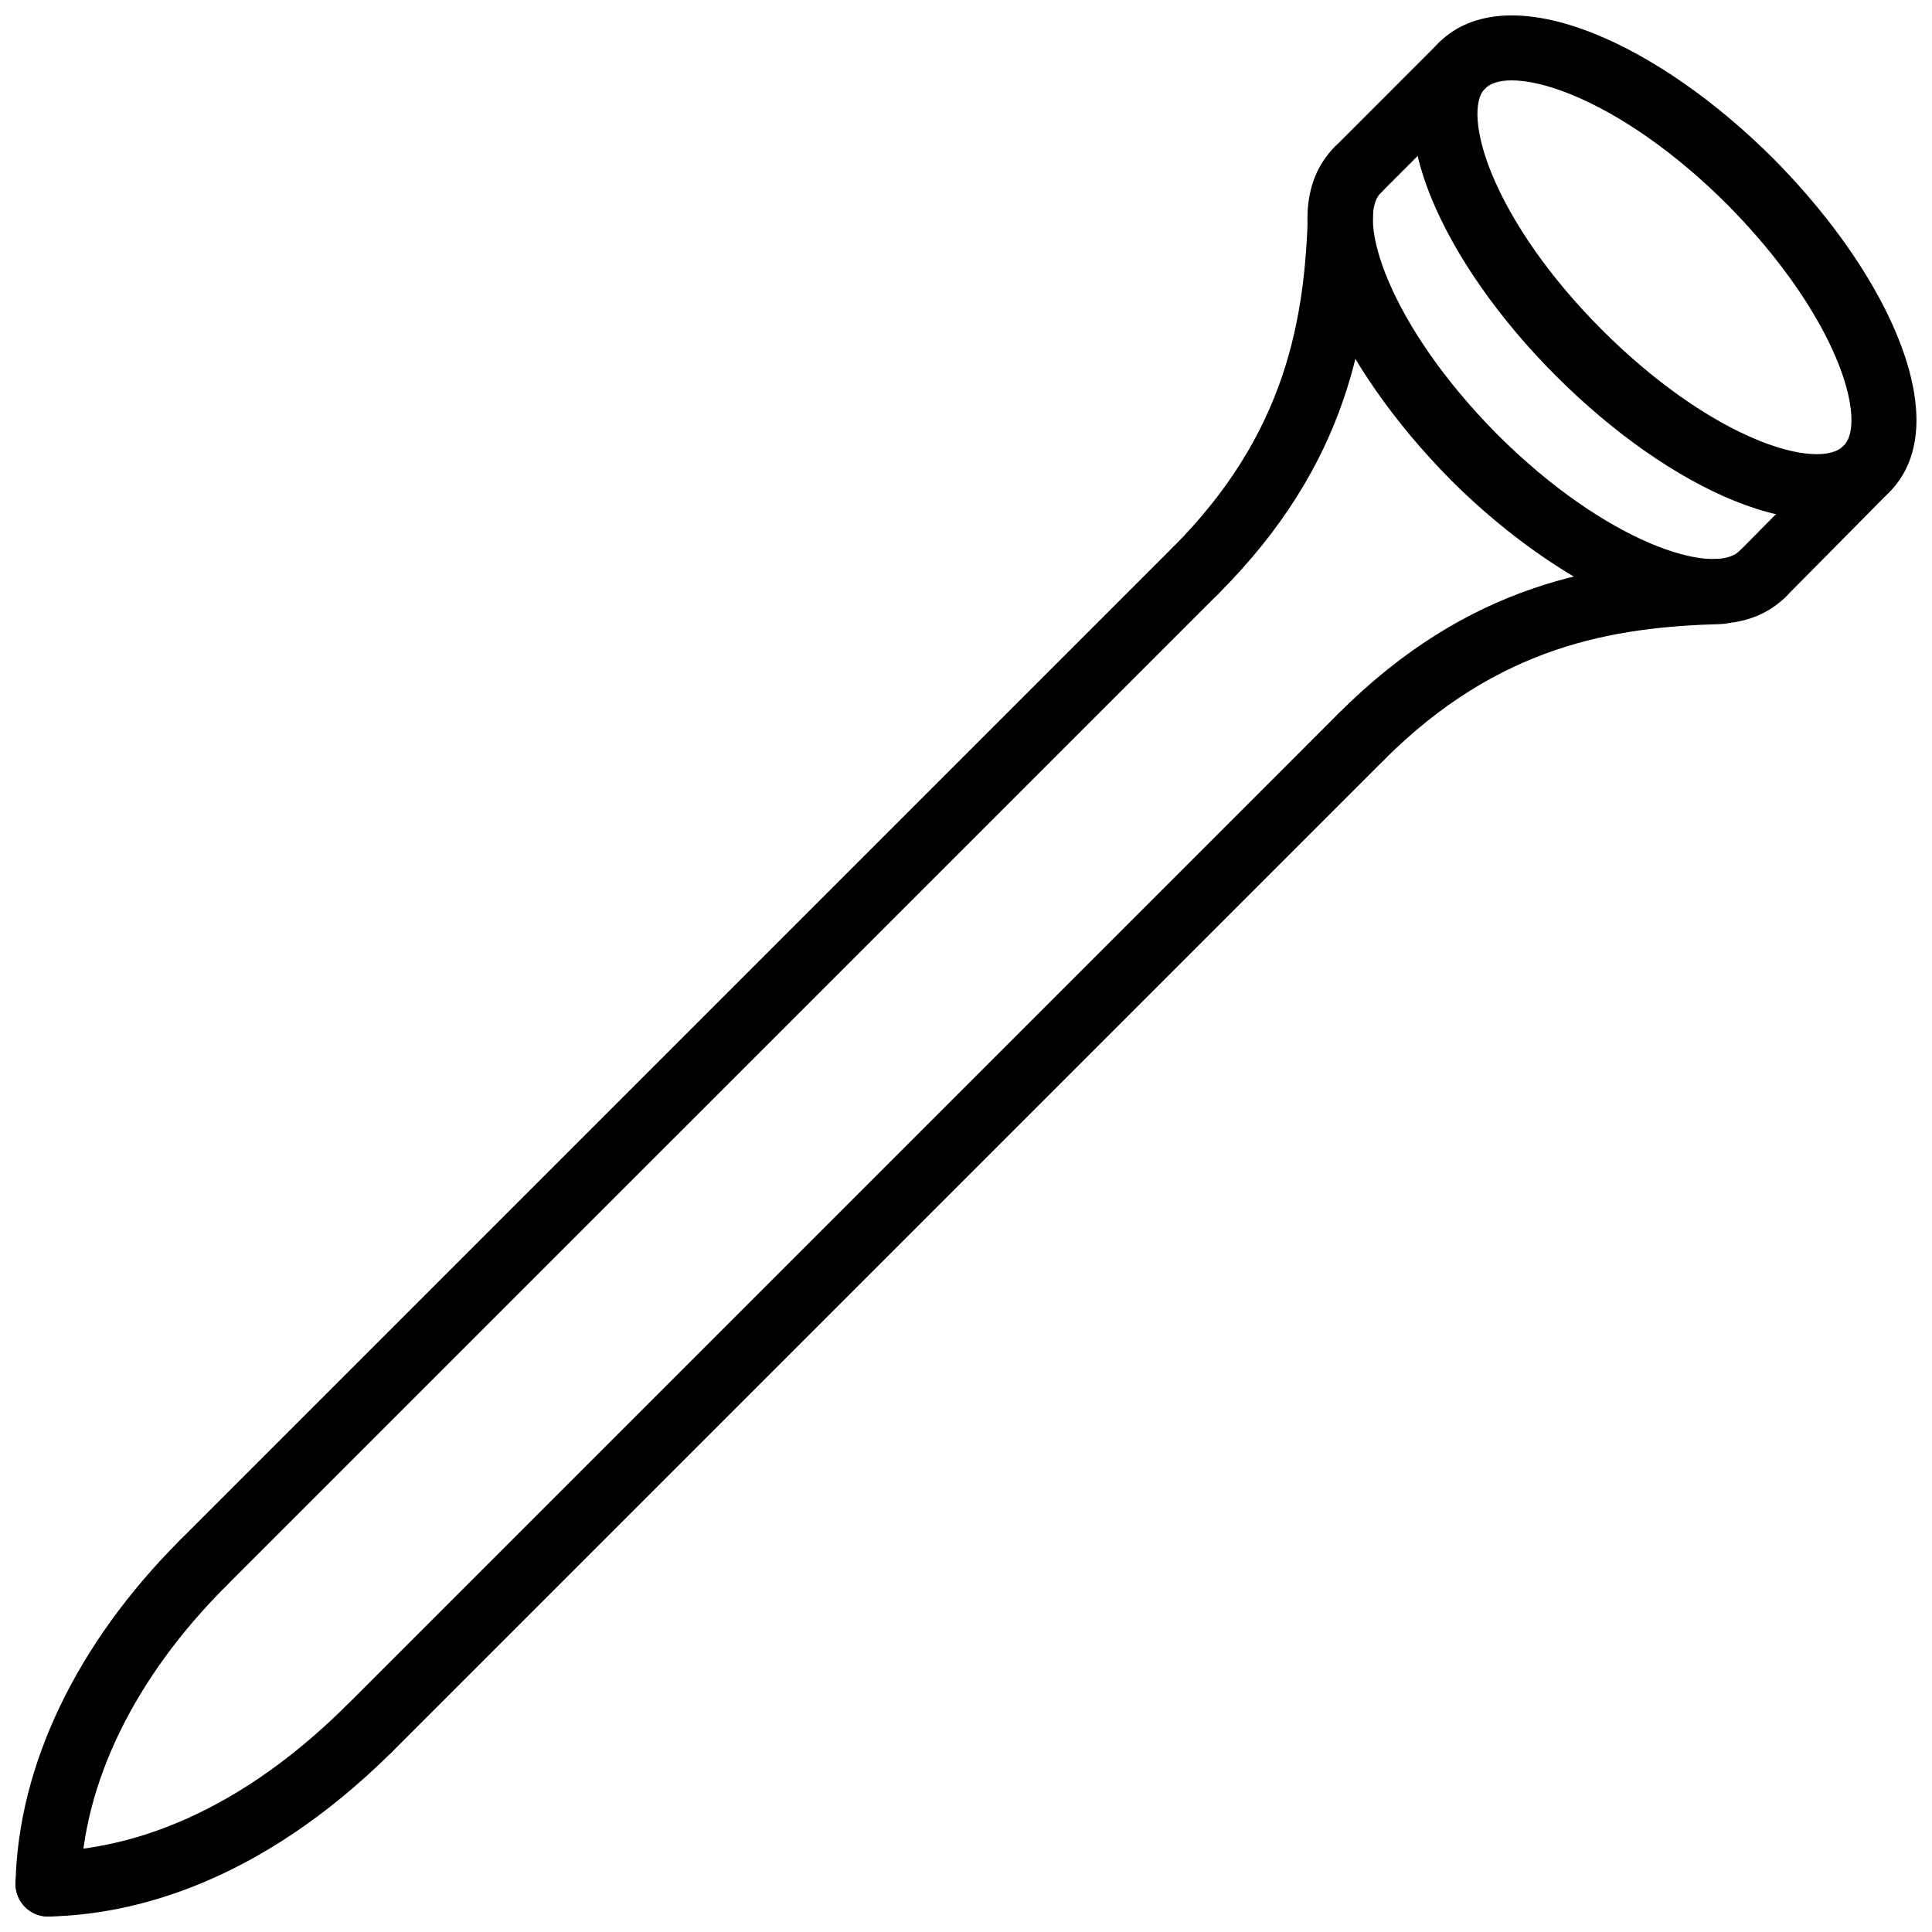
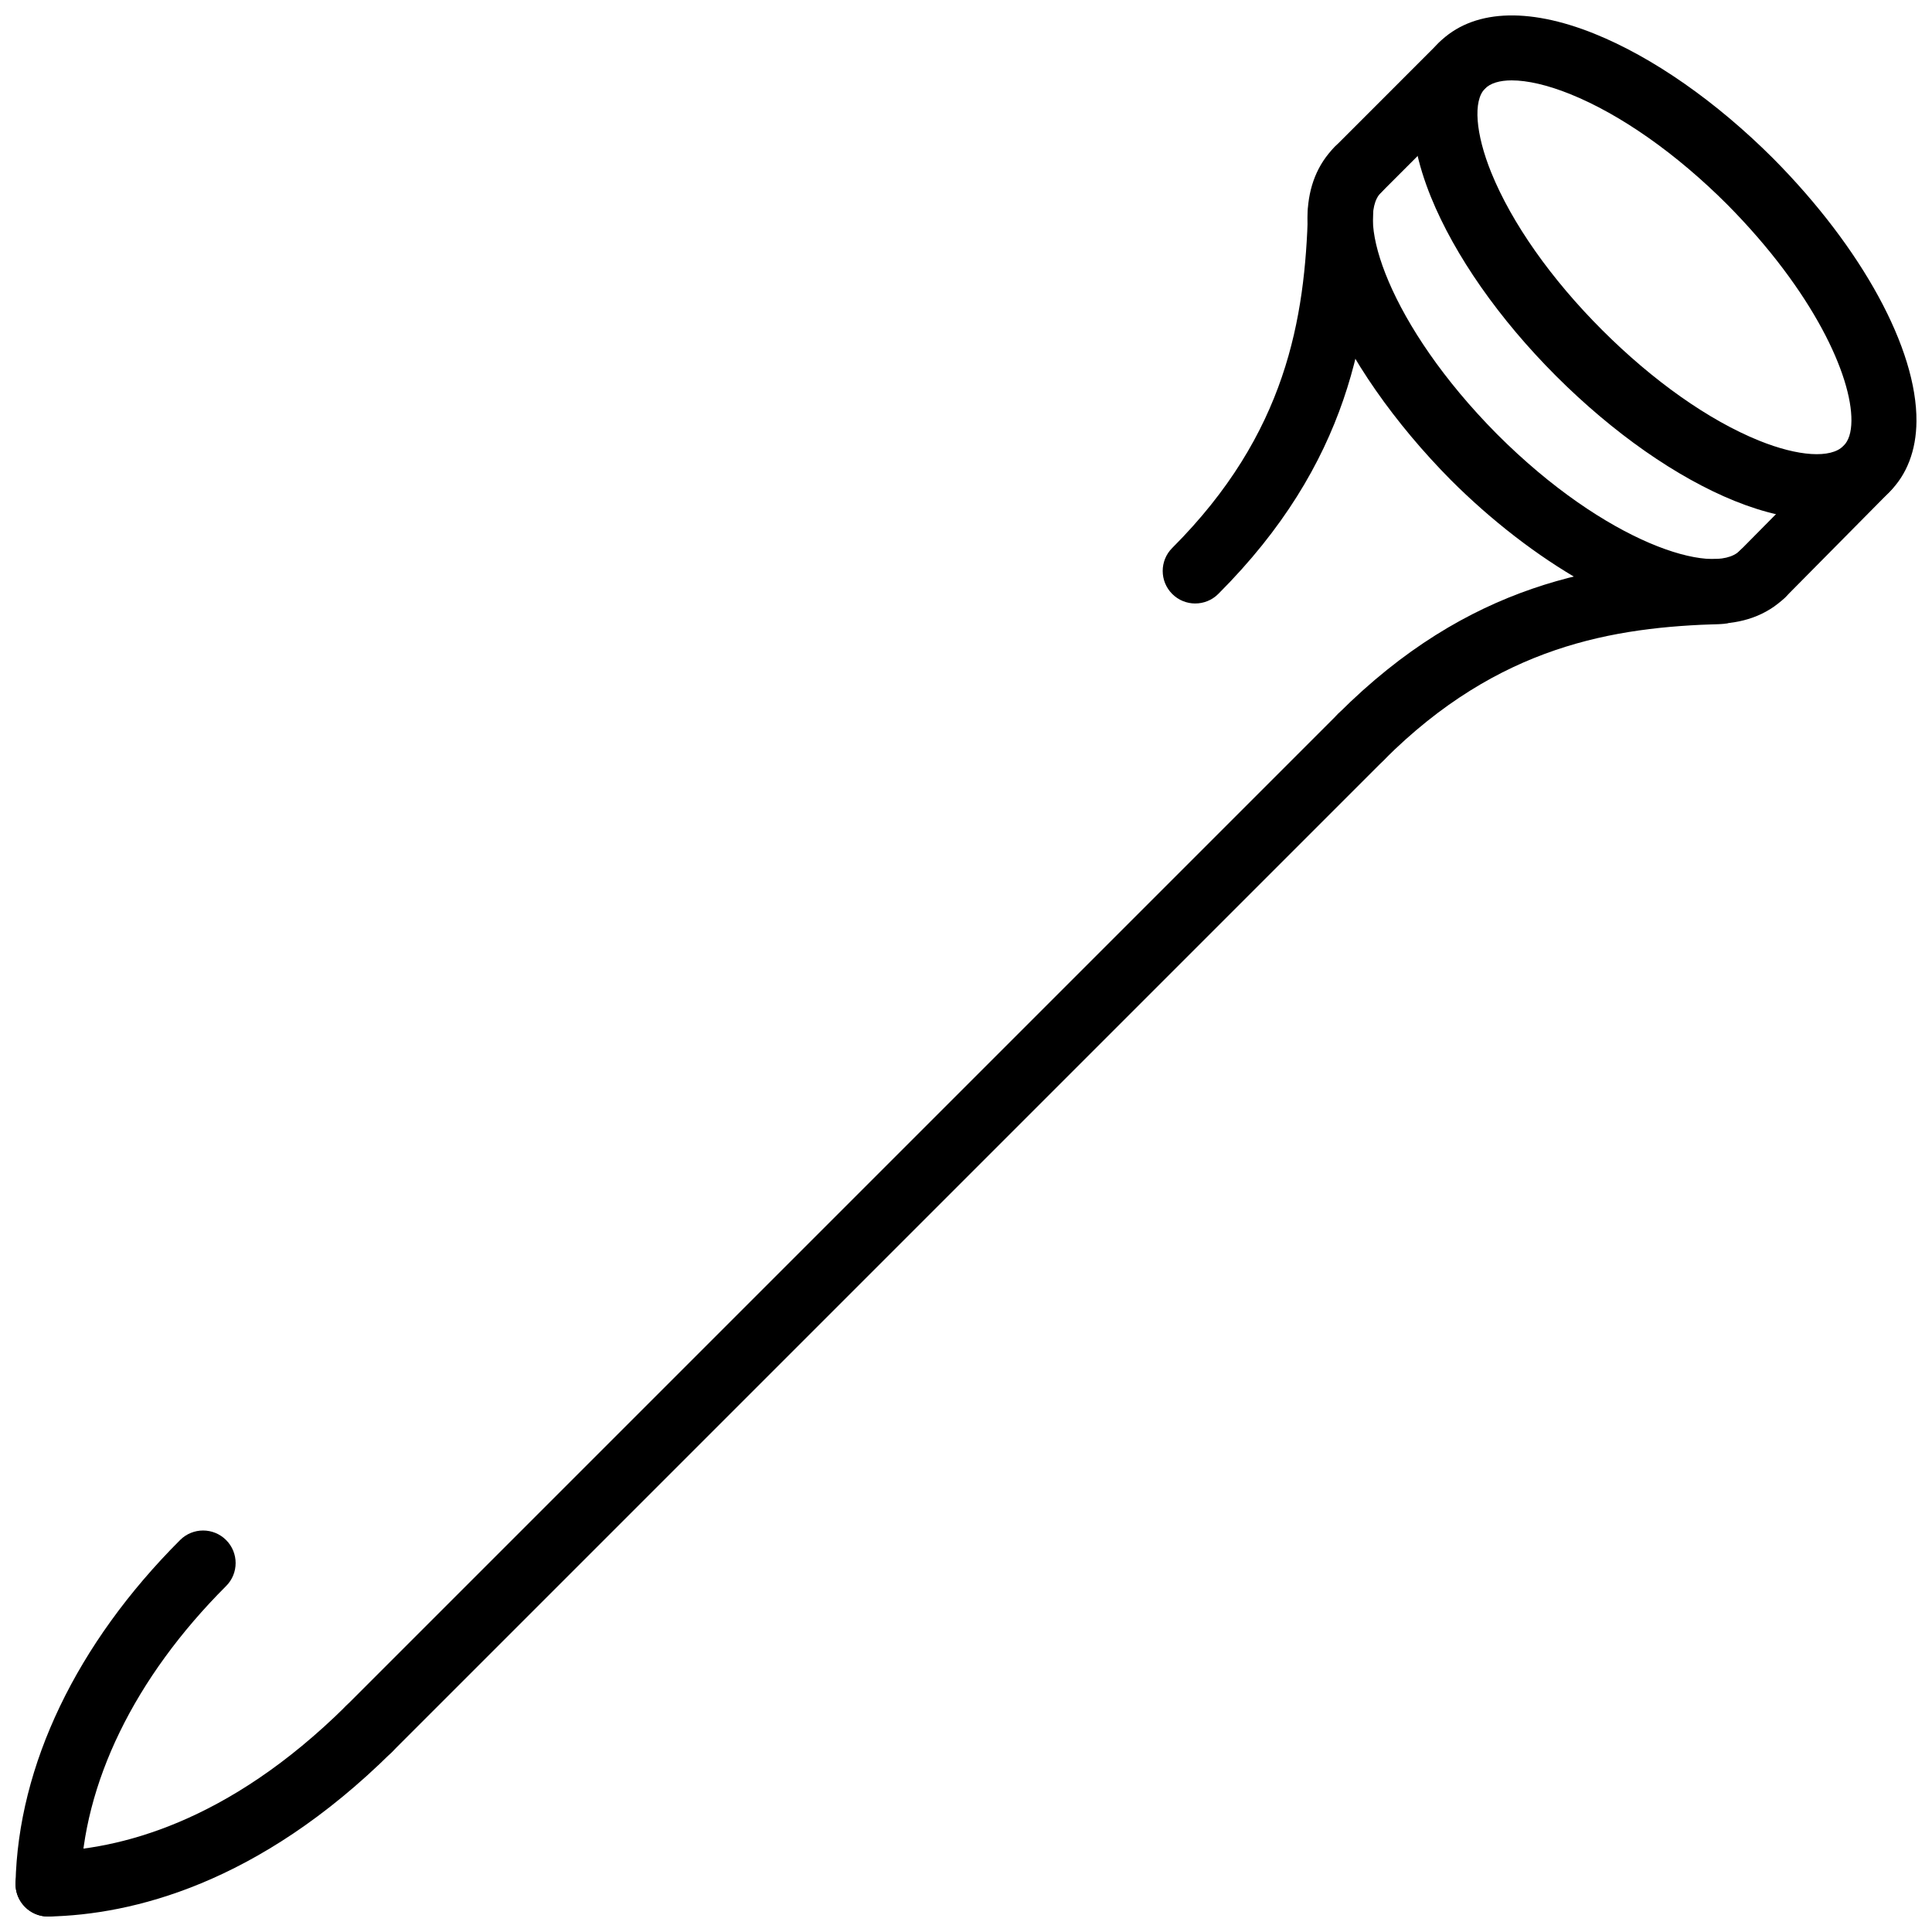
<svg xmlns="http://www.w3.org/2000/svg" width="800px" height="800px" version="1.1" viewBox="144 144 512 512">
  <defs>
    <clipPath id="c">
      <path d="m518 148.09h133.9v133.91h-133.9z" />
    </clipPath>
    <clipPath id="b">
      <path d="m148.09 549h58.906v102.9h-58.906z" />
    </clipPath>
    <clipPath id="a">
      <path d="m148.09 593h102.91v58.902h-102.91z" />
    </clipPath>
  </defs>
  <g clip-path="url(#c)">
    <path d="m625.48 281.59c-6.453 0-13.809-1.609-21.809-4.848-15.363-6.219-32.164-17.973-47.301-33.102-15.078-15.086-26.848-31.914-33.145-47.395-7.227-17.809-6.484-32.352 2.109-40.949 8.703-8.707 23.312-9.562 41.18-2.367 15.473 6.227 32.32 17.988 47.449 33.113 0.012 0.012 0.02 0.02 0.031 0.031 23.531 23.758 38.043 50.418 37.887 69.574-0.059 7.731-2.562 14.23-7.238 18.805-4.75 4.746-11.285 7.137-19.164 7.137zm-80.848-116.29c-3.176 0-5.633 0.723-7.098 2.184-3.188 3.188-2.523 11.922 1.672 22.27 5.445 13.391 15.867 28.199 29.363 41.691 13.531 13.531 28.301 23.941 41.566 29.312 10.453 4.231 19.047 4.781 22.383 1.43 1.414-1.383 2.098-3.602 2.129-6.688 0.098-11.883-10.039-34.207-32.895-57.289-13.504-13.508-28.312-23.91-41.676-29.293-5.961-2.398-11.309-3.617-15.445-3.617z" />
  </g>
  <path d="m598.23 309.32c-20.699 0-48.469-16.84-69.73-38.102-29.461-29.746-49.457-69.621-30.746-88.336 3.367-3.367 8.832-3.367 12.195 0 3.367 3.371 3.367 8.824 0 12.191-6.684 6.676 1.988 34.926 30.777 63.988 28.938 28.945 57.445 37.668 64.277 30.93 3.414-3.312 8.859-3.266 12.195 0.145 3.324 3.406 3.266 8.859-0.137 12.191-4.973 4.844-11.457 6.992-18.832 6.992z" />
  <path d="m503.85 197.61c-2.207 0-4.414-0.84-6.098-2.523-3.367-3.367-3.367-8.824 0-12.191l27.578-27.586c3.367-3.367 8.832-3.371 12.195-0.004 3.367 3.367 3.367 8.824 0 12.191l-27.578 27.586c-1.68 1.684-3.887 2.527-6.098 2.527z" />
  <path d="m611.04 304.79c-2.188 0-4.387-0.832-6.059-2.496-3.387-3.348-3.414-8.805-0.07-12.191l27.578-27.875c3.348-3.375 8.82-3.41 12.188-0.062 3.387 3.348 3.414 8.805 0.07 12.191l-27.578 27.875c-1.688 1.703-3.914 2.559-6.129 2.559z" />
-   <path d="m197.82 566.85c-2.207 0-4.41-0.84-6.098-2.523-3.367-3.367-3.367-8.832 0.004-12.195l262.92-262.92c3.367-3.367 8.832-3.371 12.195 0.004 3.367 3.367 3.367 8.82 0 12.191l-262.93 262.92c-1.684 1.684-3.887 2.523-6.094 2.523z" />
  <path d="m241.79 610.81c-2.207 0-4.41-0.84-6.094-2.523-3.371-3.367-3.371-8.832 0-12.195l262.92-262.92c3.367-3.375 8.832-3.375 12.195 0 3.367 3.367 3.367 8.82 0 12.191l-262.92 262.92c-1.688 1.684-3.891 2.527-6.098 2.527z" />
  <path d="m460.75 303.93c-2.207 0-4.414-0.84-6.098-2.523-3.367-3.371-3.367-8.824 0-12.191 30.301-30.297 35.191-60.801 35.984-89.258 0.129-4.758 4.148-8.539 8.852-8.379 4.762 0.129 8.512 4.094 8.375 8.855-0.871 32.02-6.453 66.41-41.012 100.97-1.684 1.684-3.894 2.523-6.102 2.523z" />
  <path d="m504.71 347.89c-2.207 0-4.414-0.84-6.098-2.527-3.367-3.367-3.367-8.82 0-12.188 34.57-34.57 68.957-40.148 100.97-41.027 4.613-0.18 8.723 3.625 8.852 8.379 0.137 4.762-3.613 8.727-8.375 8.855-28.449 0.781-58.961 5.684-89.254 35.98-1.684 1.684-3.891 2.527-6.098 2.527z" />
  <g clip-path="url(#b)">
    <path d="m156.74 651.9h-0.199c-4.758-0.109-8.535-4.059-8.426-8.809 0.691-31.234 16.18-63.535 43.613-90.965 3.367-3.367 8.824-3.367 12.191 0 3.367 3.367 3.367 8.832-0.004 12.195-24.273 24.262-37.969 52.379-38.562 79.145-0.105 4.703-3.941 8.434-8.613 8.434z" />
  </g>
  <g clip-path="url(#a)">
    <path d="m156.73 651.9c-4.672 0-8.508-3.731-8.613-8.434-0.109-4.75 3.668-8.703 8.426-8.809 18.758-0.414 47.727-7.445 79.184-38.598 3.371-3.348 8.836-3.324 12.191 0.059 3.348 3.387 3.32 8.84-0.062 12.195-35.492 35.145-69.039 43.102-90.926 43.586h-0.199z" />
  </g>
</svg>